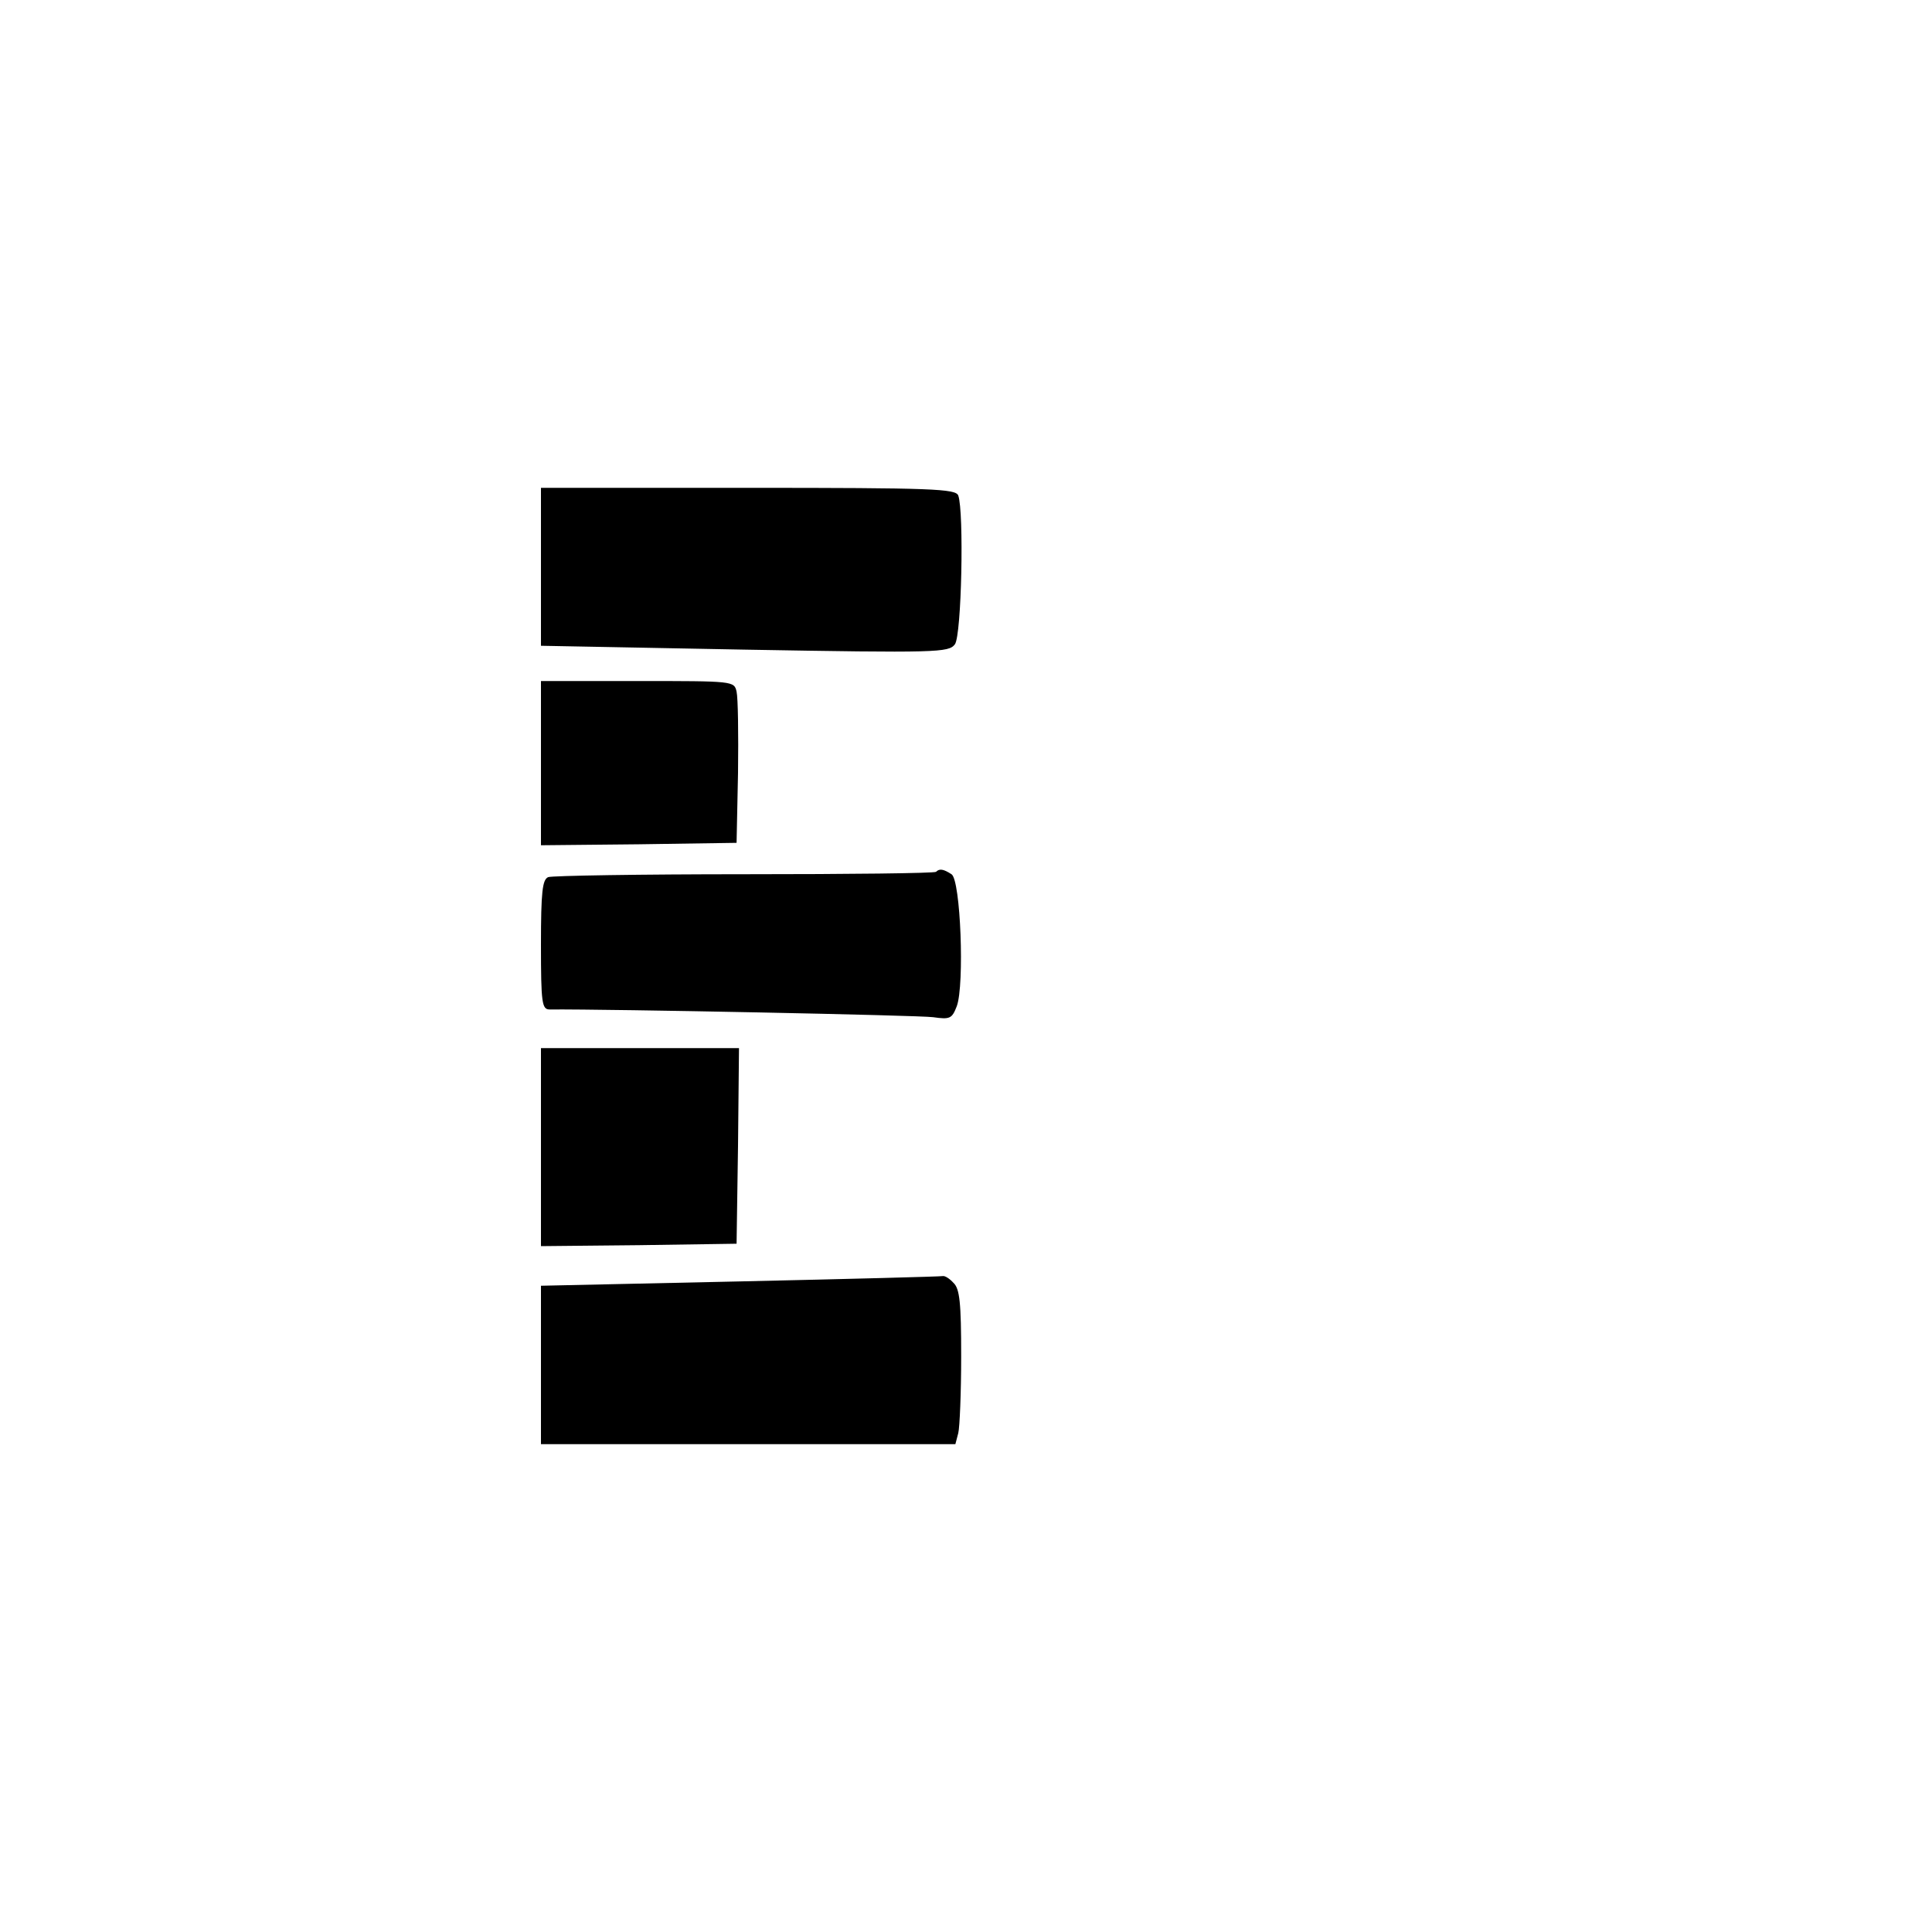
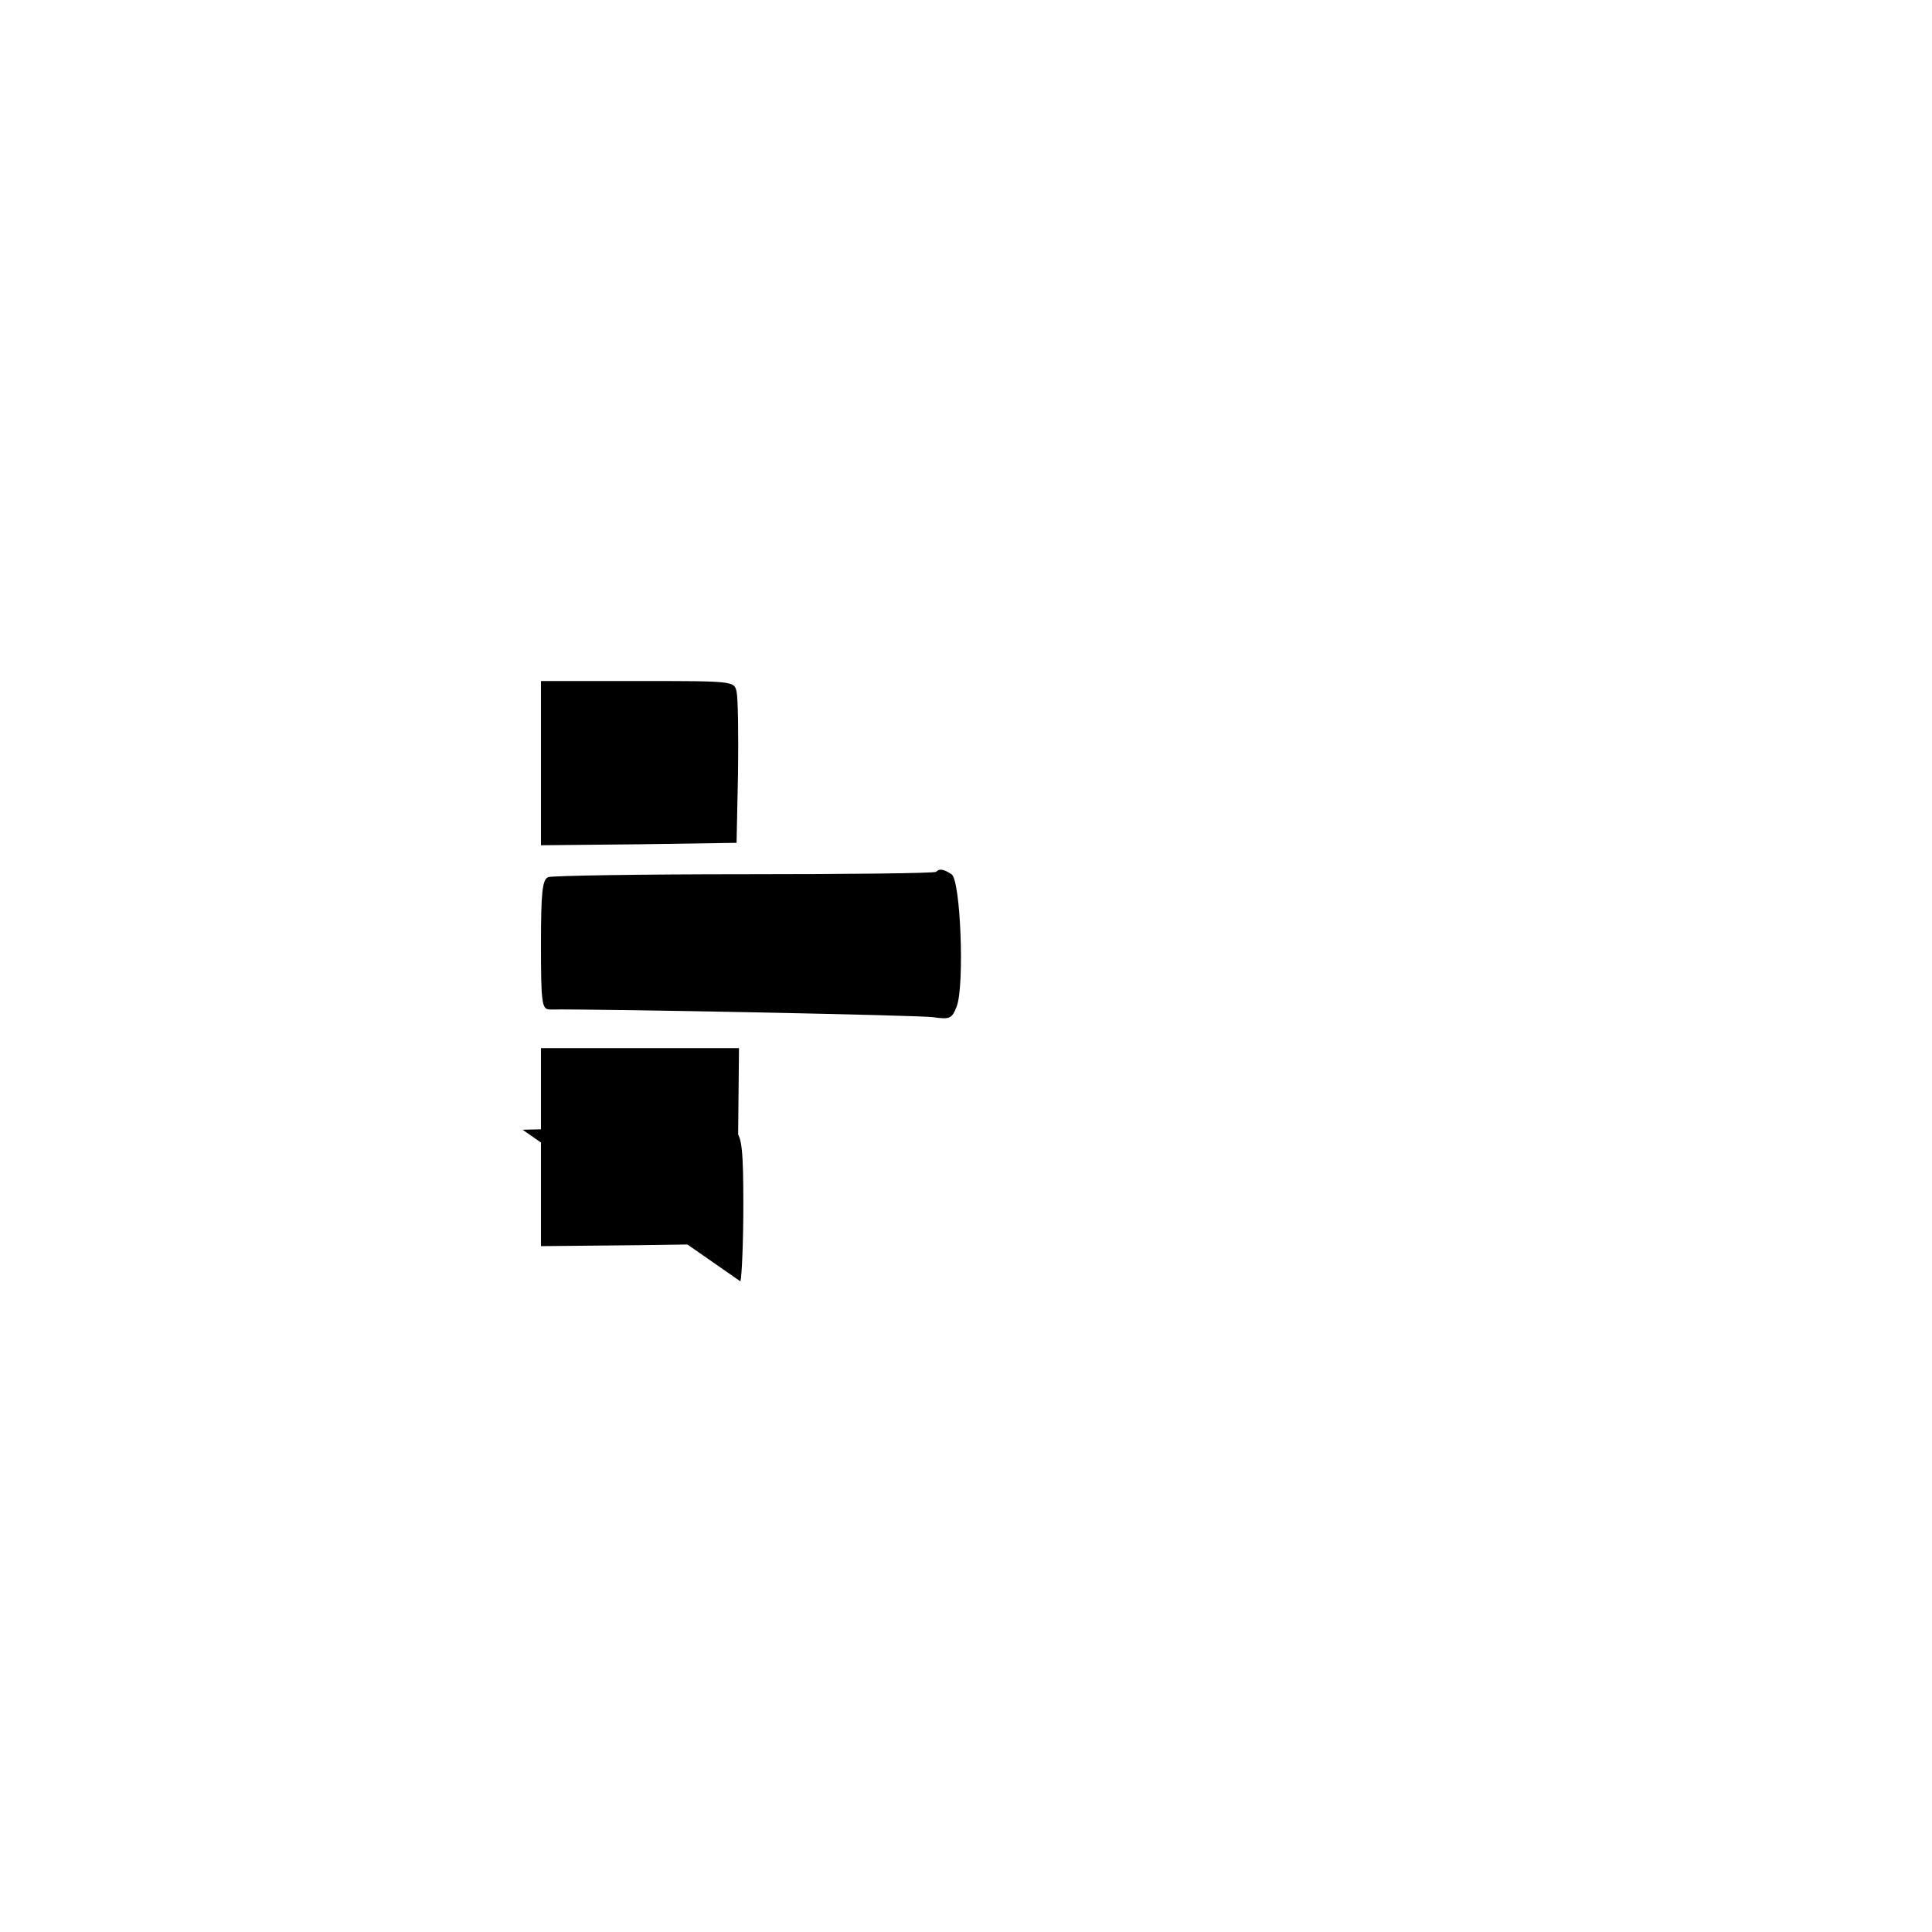
<svg xmlns="http://www.w3.org/2000/svg" version="1.0" width="400pt" height="400pt" viewBox="0 0 400 400" preserveAspectRatio="xMidYMid meet">
  <g transform="translate(0,400) scale(0.1,-0.1)" fill="#000000" stroke="none">
-     <path d="M1120 2826 l0 -163 422 -8 c400 -7 422 -6 435 11 14 19 19 275 7 308 -5 14 -53 16 -435 16 l-429 0 0 -164z" />
    <path d="M1120 2420 l0 -170 203 2 202 3 3 145 c1 80 0 155 -3 168 -5 22 -6 22 -205 22 l-200 0 0 -170z" />
    <path d="M1938 2195 c-3 -3 -181 -5 -396 -5 -216 0 -399 -3 -407 -6 -12 -5 -15 -30 -15 -140 0 -121 2 -134 18 -134 125 1 767 -12 794 -16 35 -5 39 -3 49 23 16 44 8 261 -11 273 -17 11 -25 12 -32 5z" />
    <path d="M1120 1625 l0 -205 203 2 202 3 3 203 2 202 -205 0 -205 0 0 -205z" />
-     <path d="M1533 1347 l-413 -9 0 -164 0 -164 429 0 429 0 6 23 c3 12 6 84 6 159 0 111 -3 140 -16 152 -8 9 -18 15 -22 14 -4 -1 -193 -6 -419 -11z" />
+     <path d="M1533 1347 c3 12 6 84 6 159 0 111 -3 140 -16 152 -8 9 -18 15 -22 14 -4 -1 -193 -6 -419 -11z" />
  </g>
</svg>